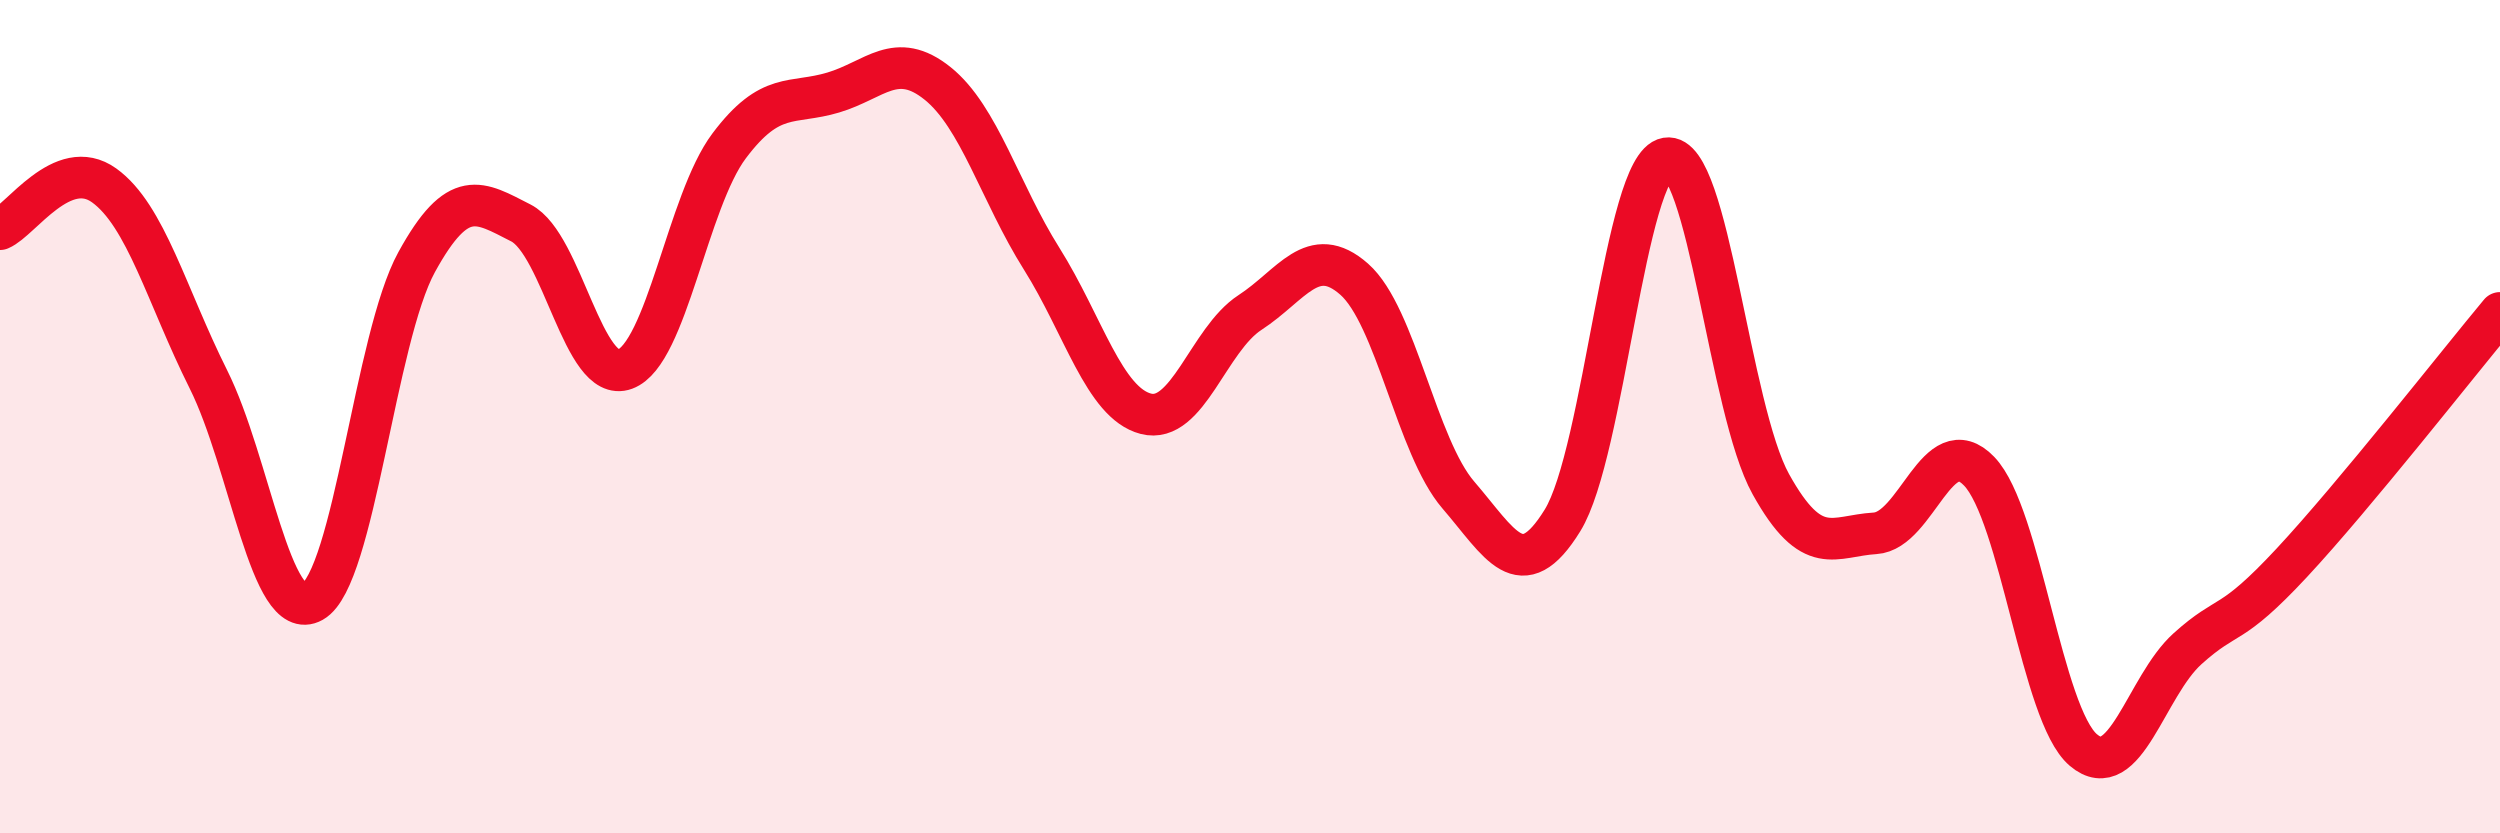
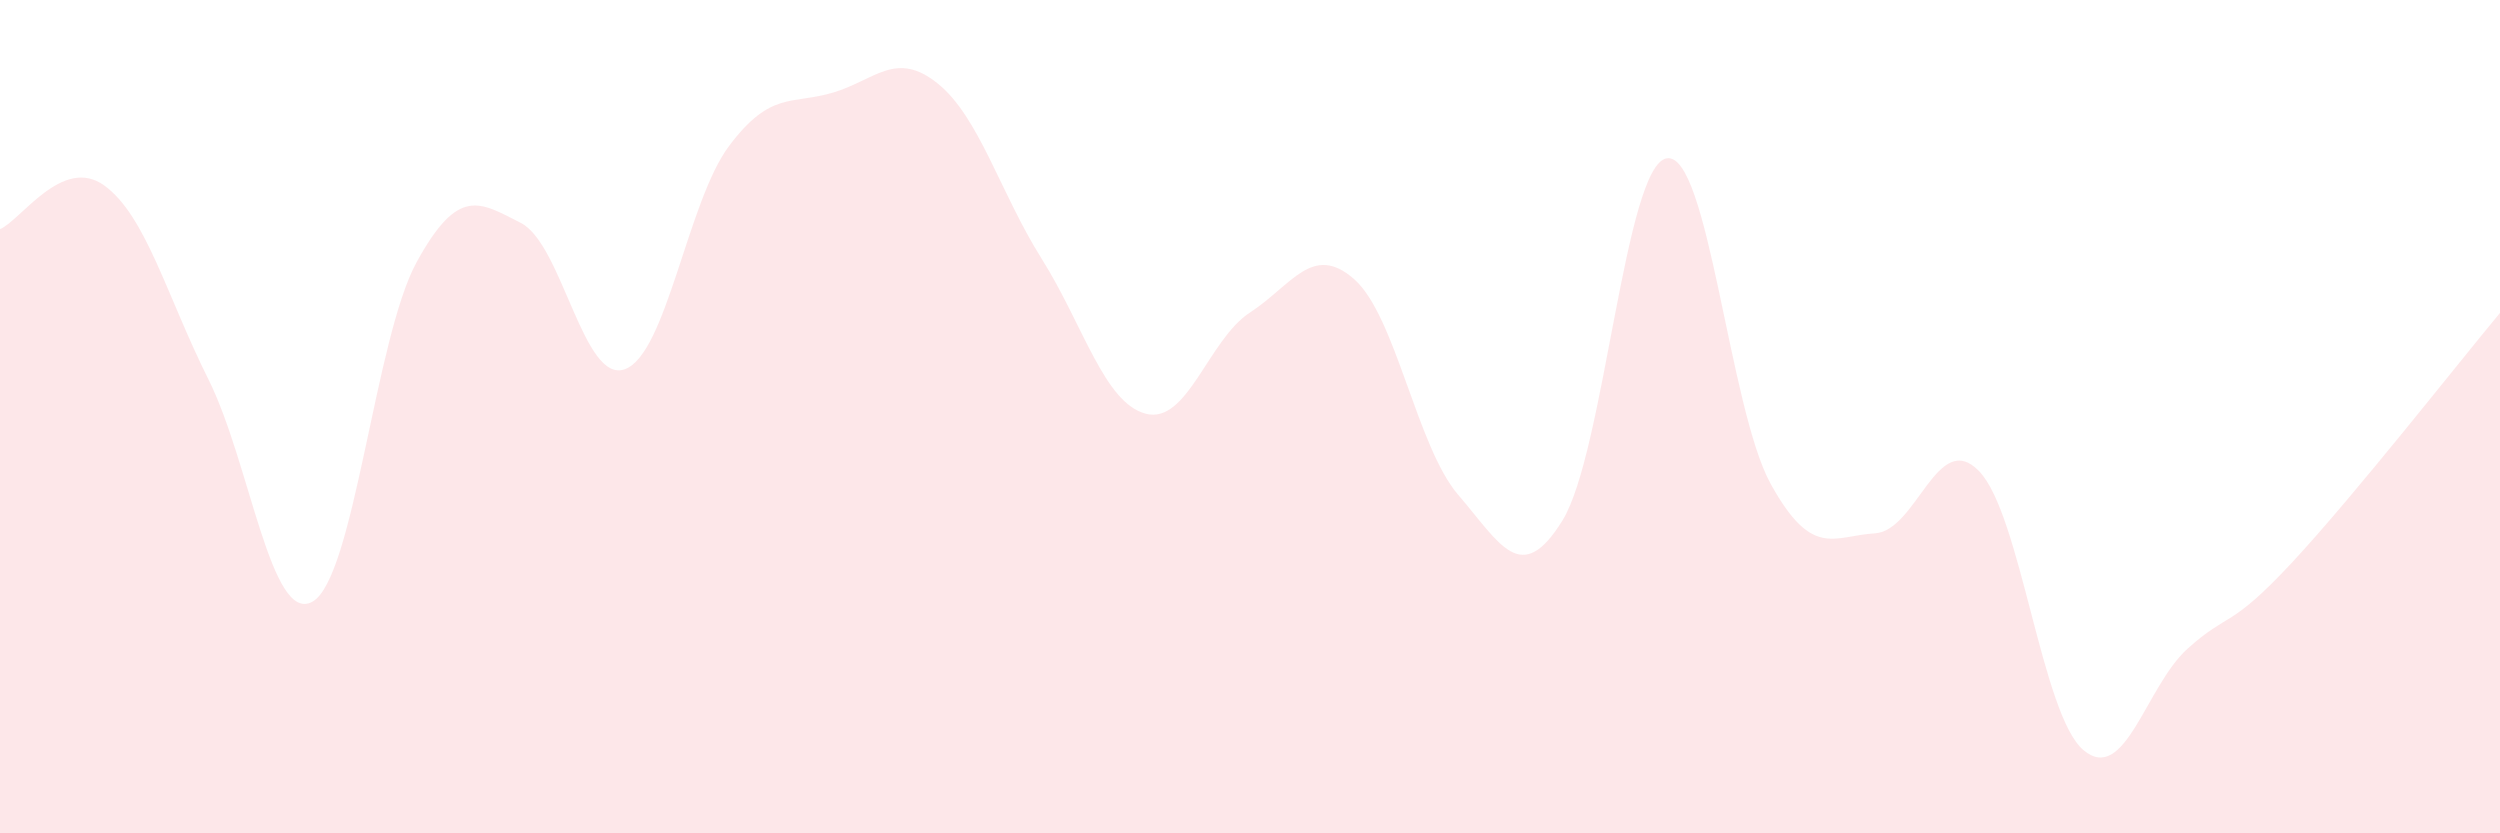
<svg xmlns="http://www.w3.org/2000/svg" width="60" height="20" viewBox="0 0 60 20">
  <path d="M 0,5.5 C 0.5,5.29 1.5,3.73 2.5,4.45 C 3.5,5.17 4,7.1 5,9.1 C 6,11.1 6.5,15 7.5,14.44 C 8.5,13.88 9,8.11 10,6.29 C 11,4.47 11.5,4.84 12.5,5.35 C 13.5,5.86 14,9.23 15,8.86 C 16,8.49 16.5,4.83 17.5,3.5 C 18.5,2.17 19,2.52 20,2.22 C 21,1.92 21.5,1.2 22.5,2 C 23.5,2.8 24,4.62 25,6.21 C 26,7.8 26.5,9.67 27.5,9.93 C 28.5,10.19 29,8.15 30,7.5 C 31,6.85 31.5,5.82 32.5,6.7 C 33.5,7.58 34,10.72 35,11.88 C 36,13.04 36.5,14.11 37.5,12.49 C 38.5,10.87 39,3.97 40,3.8 C 41,3.63 41.5,9.82 42.5,11.62 C 43.5,13.42 44,12.86 45,12.8 C 46,12.74 46.5,10.27 47.5,11.31 C 48.5,12.35 49,17.15 50,18 C 51,18.85 51.5,16.47 52.5,15.57 C 53.5,14.67 53.5,15.12 55,13.51 C 56.5,11.9 59,8.71 60,7.51L60 20L0 20Z" fill="#EB0A25" opacity="0.1" stroke-linecap="round" stroke-linejoin="round" />
-   <path d="M 0,5.5 C 0.5,5.29 1.5,3.73 2.5,4.45 C 3.5,5.17 4,7.1 5,9.1 C 6,11.1 6.5,15 7.5,14.44 C 8.5,13.88 9,8.11 10,6.29 C 11,4.47 11.5,4.84 12.5,5.35 C 13.5,5.86 14,9.23 15,8.86 C 16,8.49 16.5,4.83 17.5,3.5 C 18.5,2.17 19,2.52 20,2.22 C 21,1.92 21.5,1.2 22.5,2 C 23.5,2.8 24,4.62 25,6.21 C 26,7.8 26.5,9.67 27.5,9.93 C 28.5,10.19 29,8.15 30,7.5 C 31,6.85 31.5,5.82 32.5,6.7 C 33.5,7.58 34,10.72 35,11.88 C 36,13.04 36.5,14.11 37.5,12.49 C 38.5,10.87 39,3.97 40,3.8 C 41,3.63 41.5,9.82 42.5,11.62 C 43.5,13.42 44,12.86 45,12.8 C 46,12.74 46.5,10.27 47.5,11.31 C 48.5,12.35 49,17.15 50,18 C 51,18.85 51.5,16.47 52.5,15.57 C 53.5,14.67 53.5,15.12 55,13.51 C 56.5,11.9 59,8.71 60,7.51" stroke="#EB0A25" stroke-width="1" fill="none" stroke-linecap="round" stroke-linejoin="round" />
</svg>